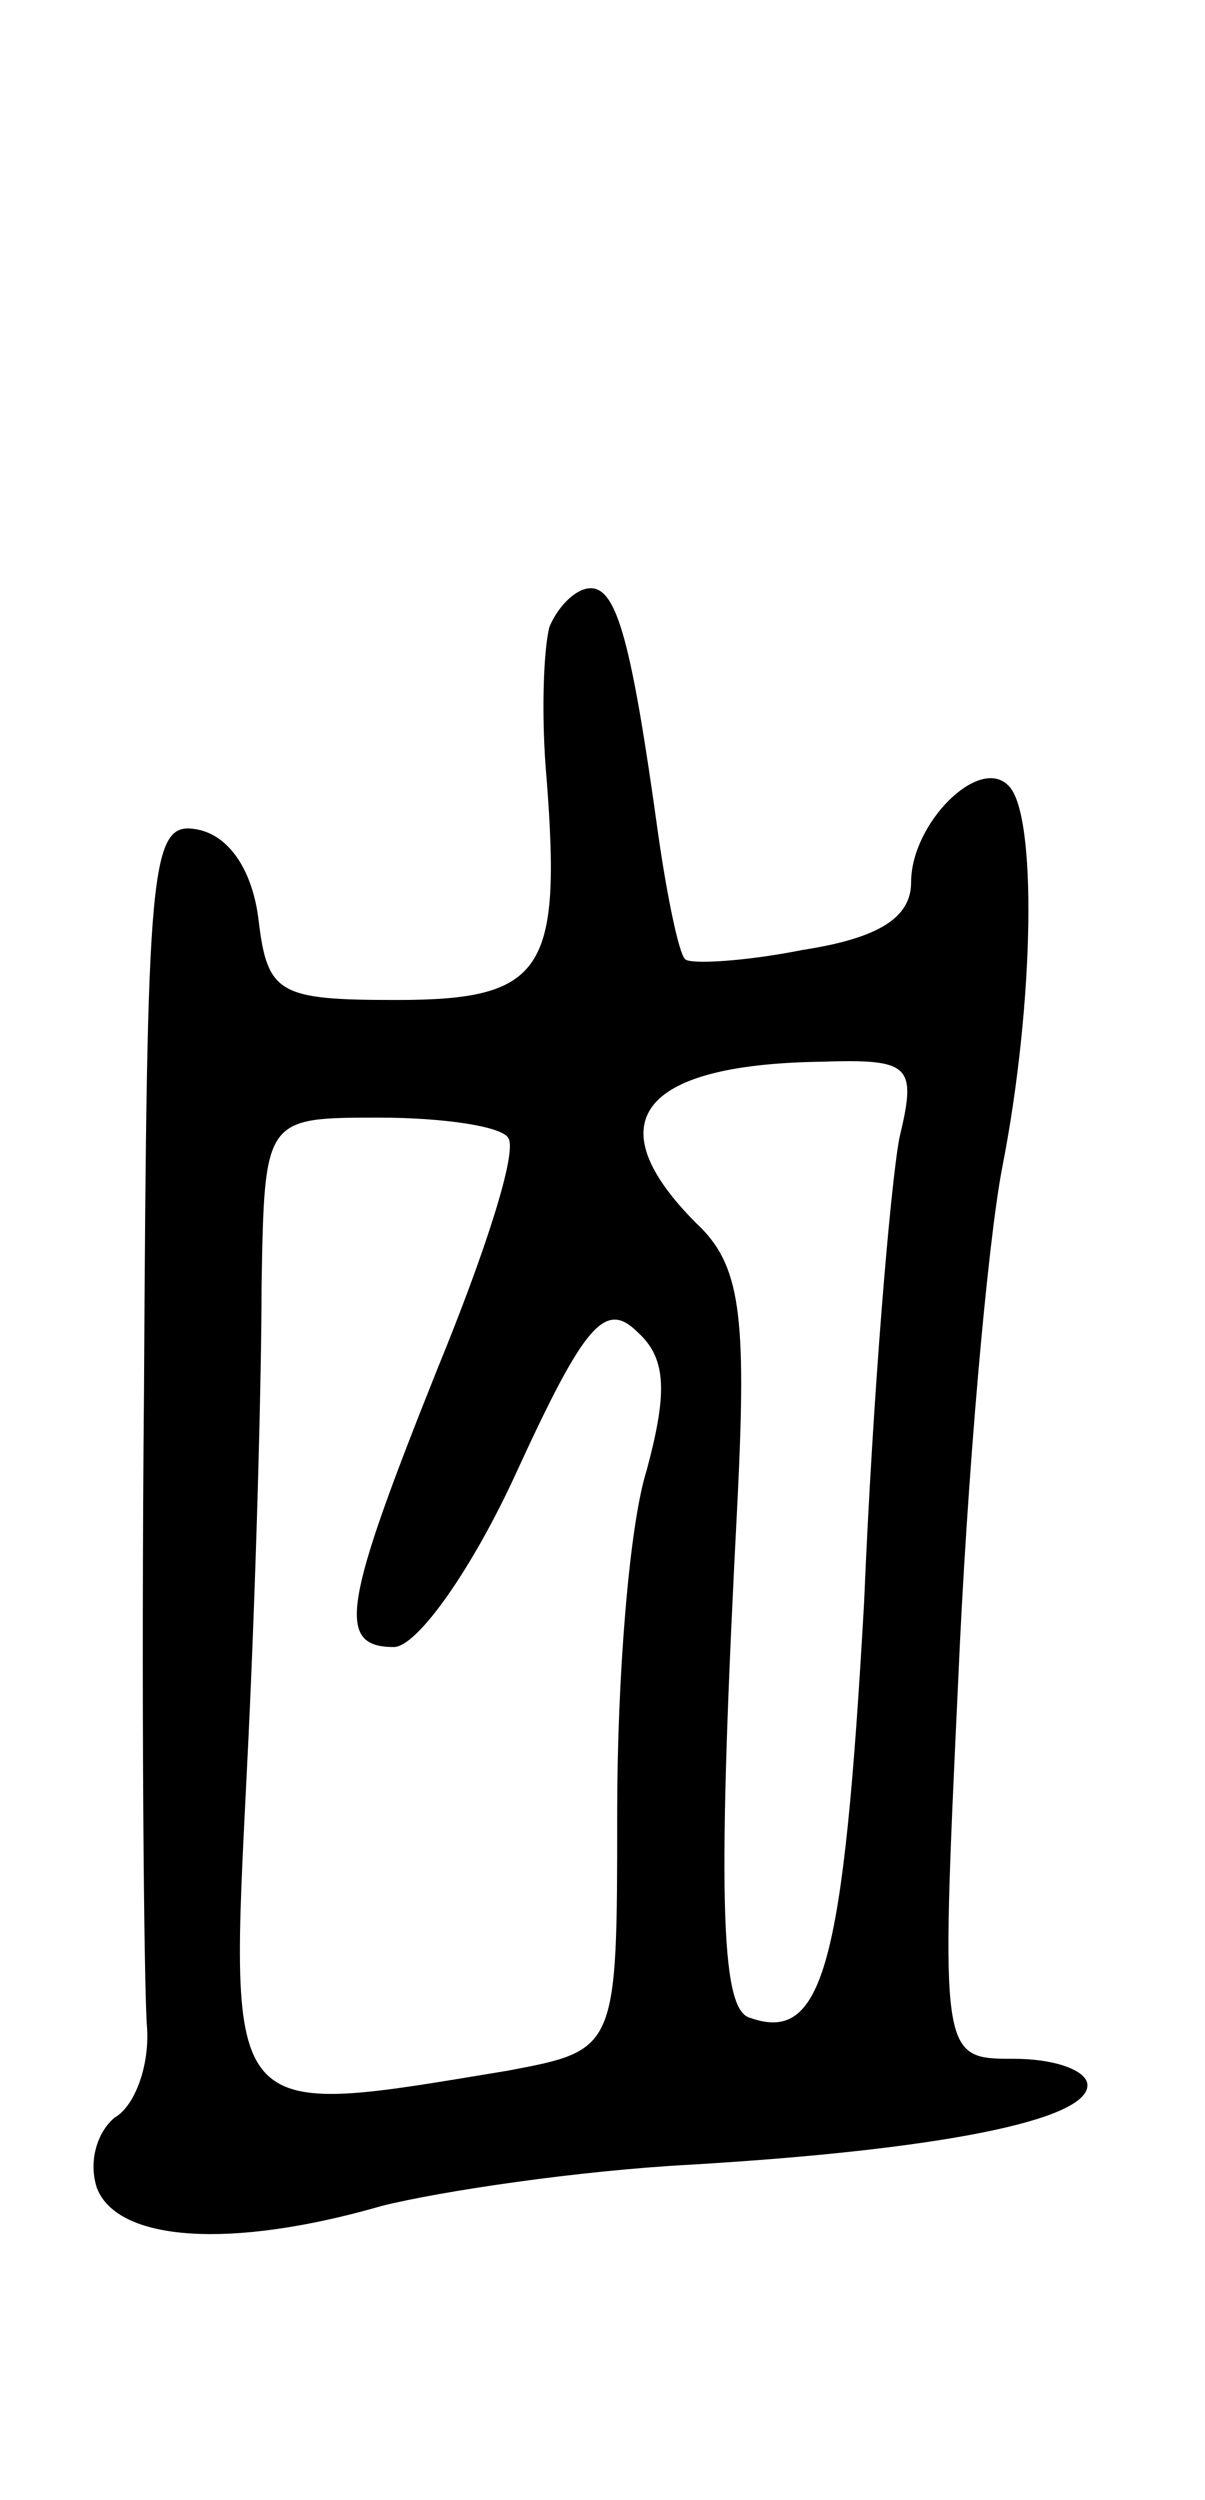
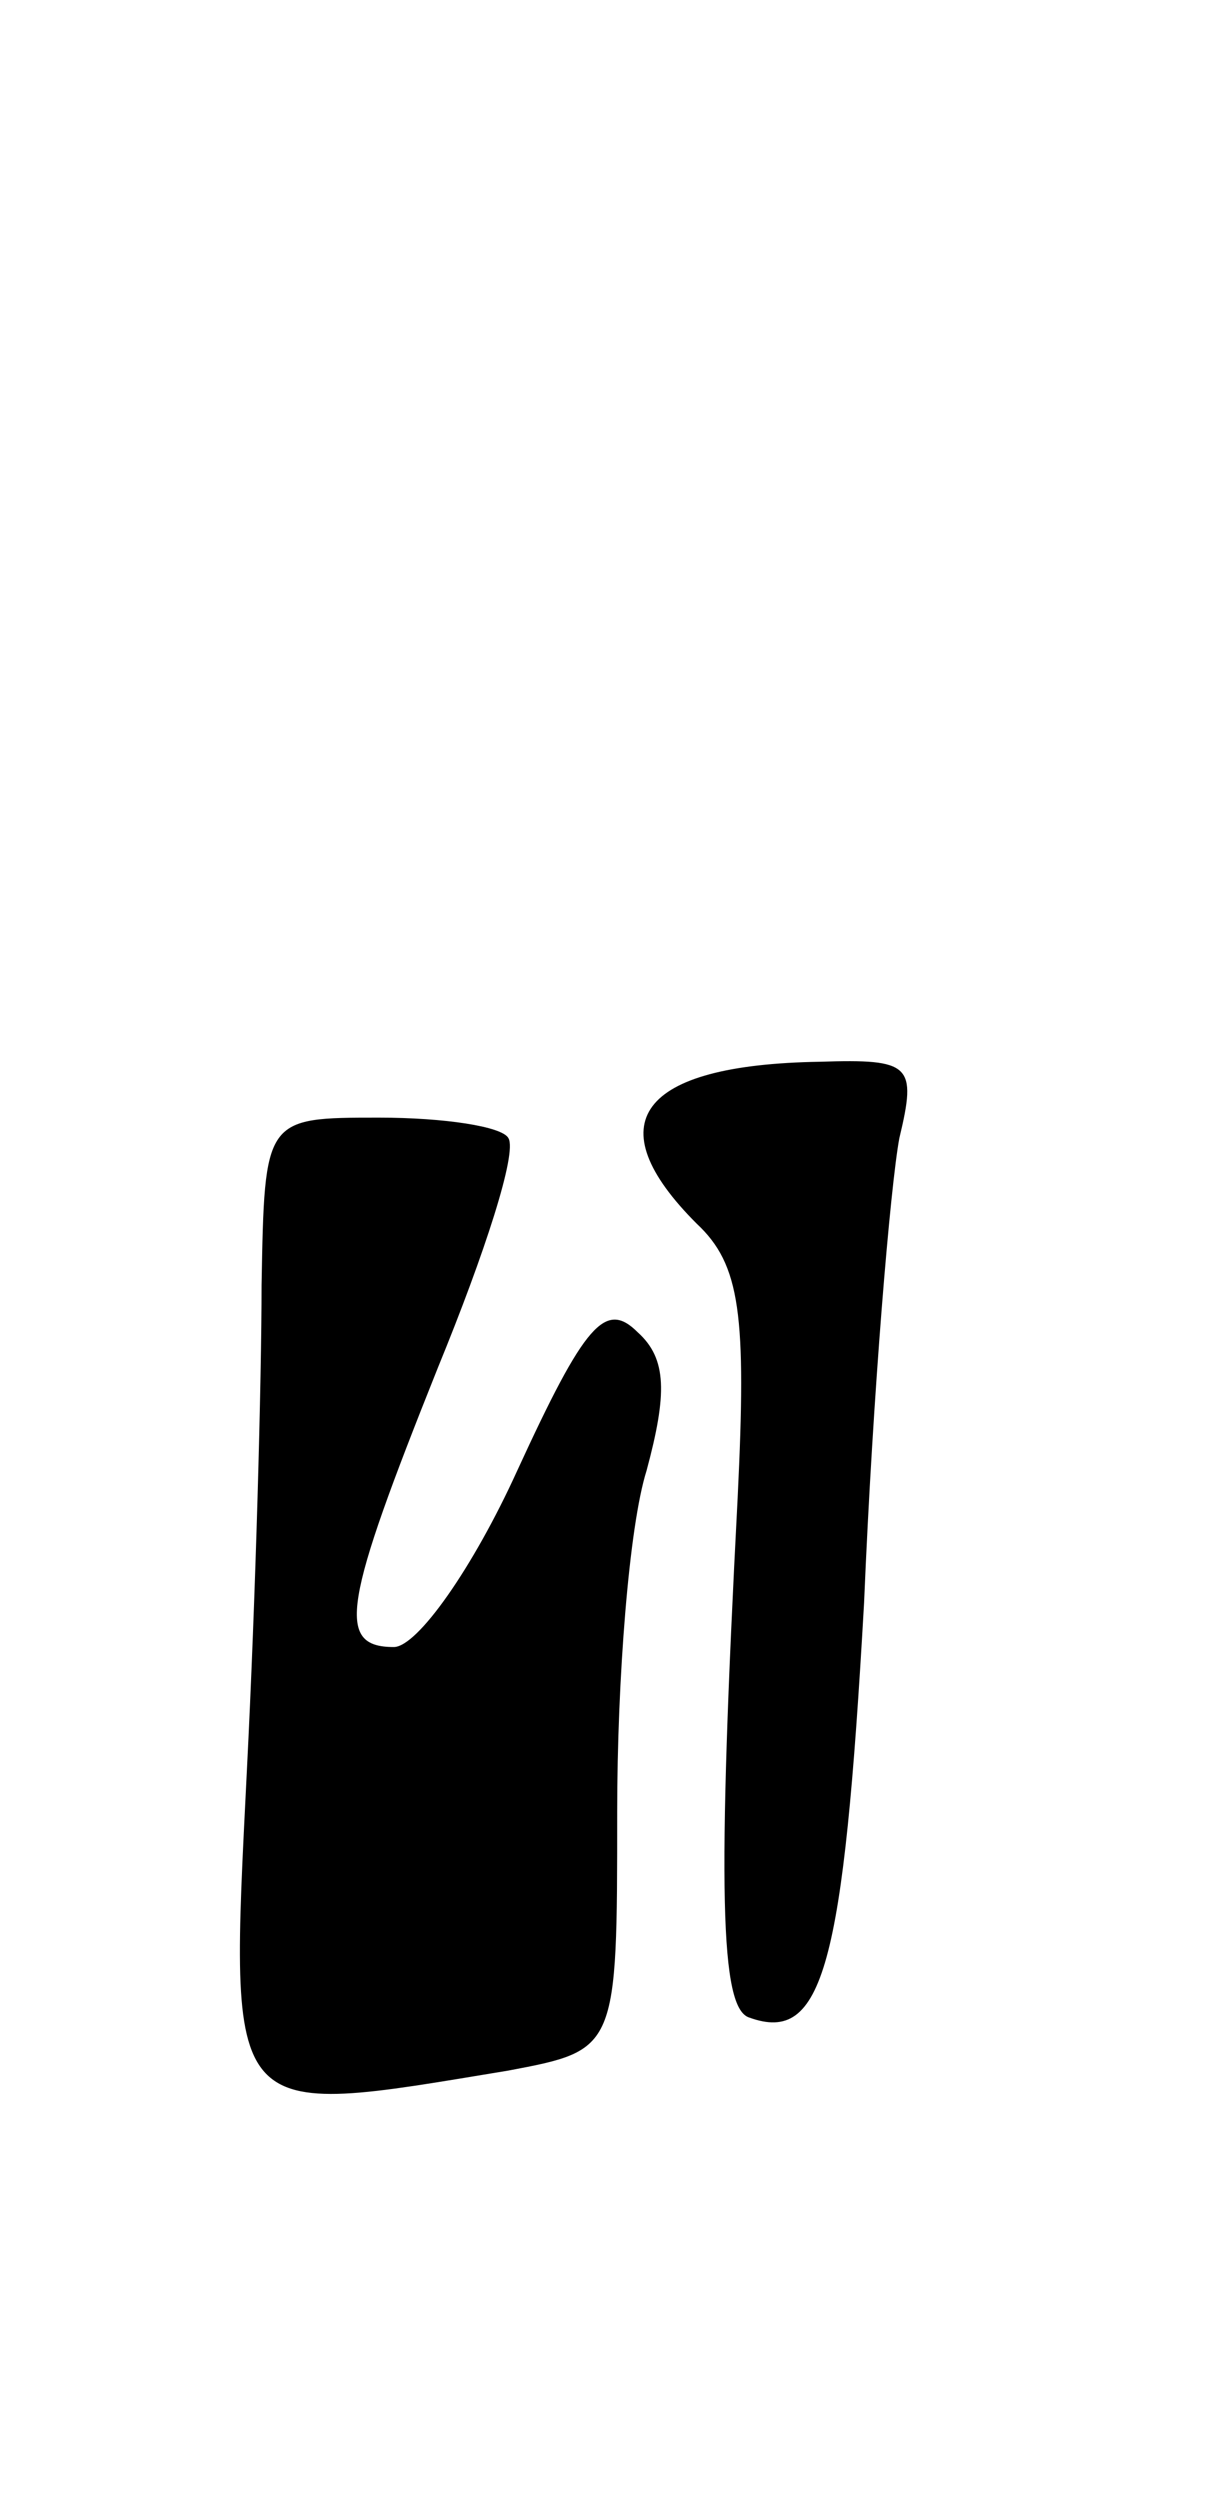
<svg xmlns="http://www.w3.org/2000/svg" version="1.0" width="41" height="85" viewBox="0 0 41 85">
  <g transform="translate(0,85) scale(0.1,-0.1)">
-     <path d="M187 637 c-2 -7 -3 -30 -1 -52 5 -65 -1 -75 -51 -75 -40 0 -44 2 -47 27 -2 17 -10 29 -21 31 -16 3 -17 -11 -18 -190 -1 -106 0 -204 1 -217 1 -13 -4 -27 -11 -31 -6 -5 -9 -15 -6 -24 7 -18 45 -21 97 -6 20 5 67 12 105 14 84 5 135 15 135 27 0 5 -11 9 -25 9 -25 0 -25 0 -19 128 3 70 10 149 15 175 11 56 12 121 2 130 -10 10 -33 -13 -33 -33 0 -12 -11 -19 -37 -23 -20 -4 -39 -5 -40 -3 -2 2 -6 21 -9 42 -9 65 -14 84 -23 84 -5 0 -11 -6 -14 -13z m119 -174 c-3 -16 -9 -86 -12 -158 -7 -124 -14 -150 -39 -141 -10 3 -11 43 -4 177 3 62 1 79 -14 93 -34 34 -20 54 42 55 31 1 33 -1 27 -26z m-133 0 c3 -5 -8 -39 -24 -78 -32 -80 -35 -95 -15 -95 8 0 27 27 42 60 23 50 30 58 41 47 10 -9 10 -21 3 -47 -6 -19 -10 -71 -10 -116 0 -81 0 -81 -37 -88 -97 -16 -95 -19 -89 102 3 59 5 133 5 165 1 57 1 57 40 57 22 0 42 -3 44 -7z" />
+     <path d="M187 637 z m119 -174 c-3 -16 -9 -86 -12 -158 -7 -124 -14 -150 -39 -141 -10 3 -11 43 -4 177 3 62 1 79 -14 93 -34 34 -20 54 42 55 31 1 33 -1 27 -26z m-133 0 c3 -5 -8 -39 -24 -78 -32 -80 -35 -95 -15 -95 8 0 27 27 42 60 23 50 30 58 41 47 10 -9 10 -21 3 -47 -6 -19 -10 -71 -10 -116 0 -81 0 -81 -37 -88 -97 -16 -95 -19 -89 102 3 59 5 133 5 165 1 57 1 57 40 57 22 0 42 -3 44 -7z" />
  </g>
</svg>